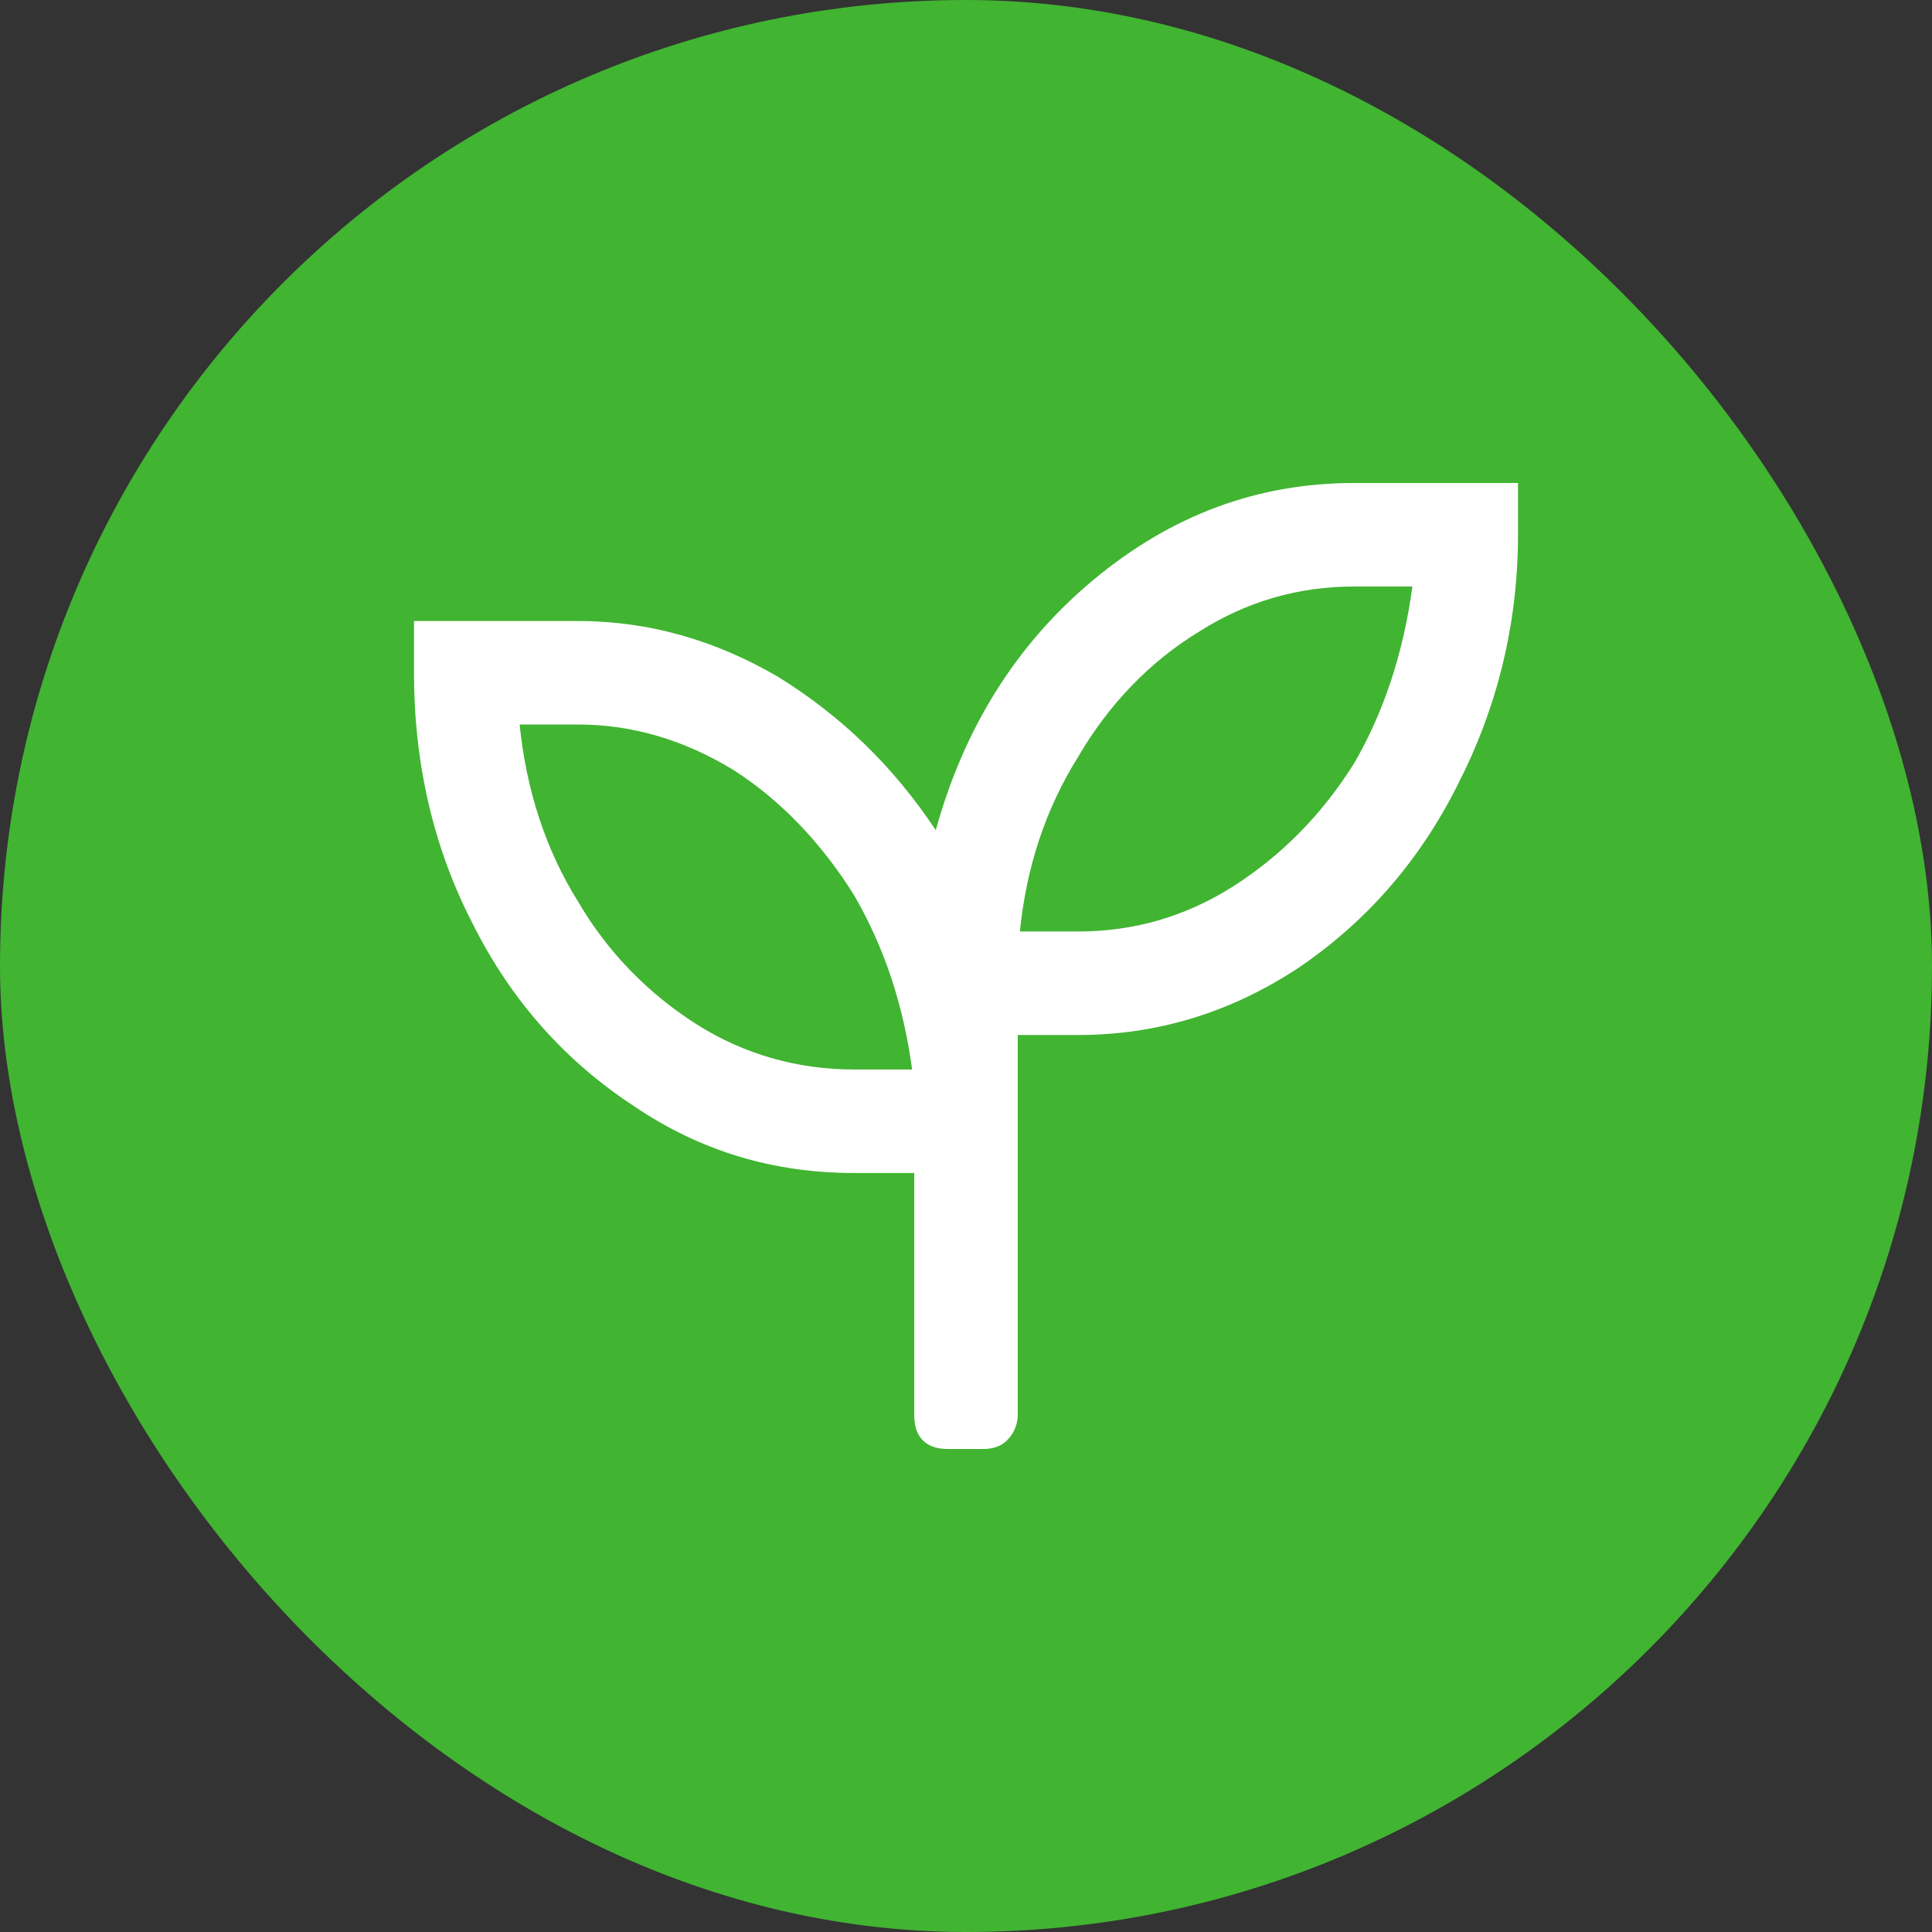
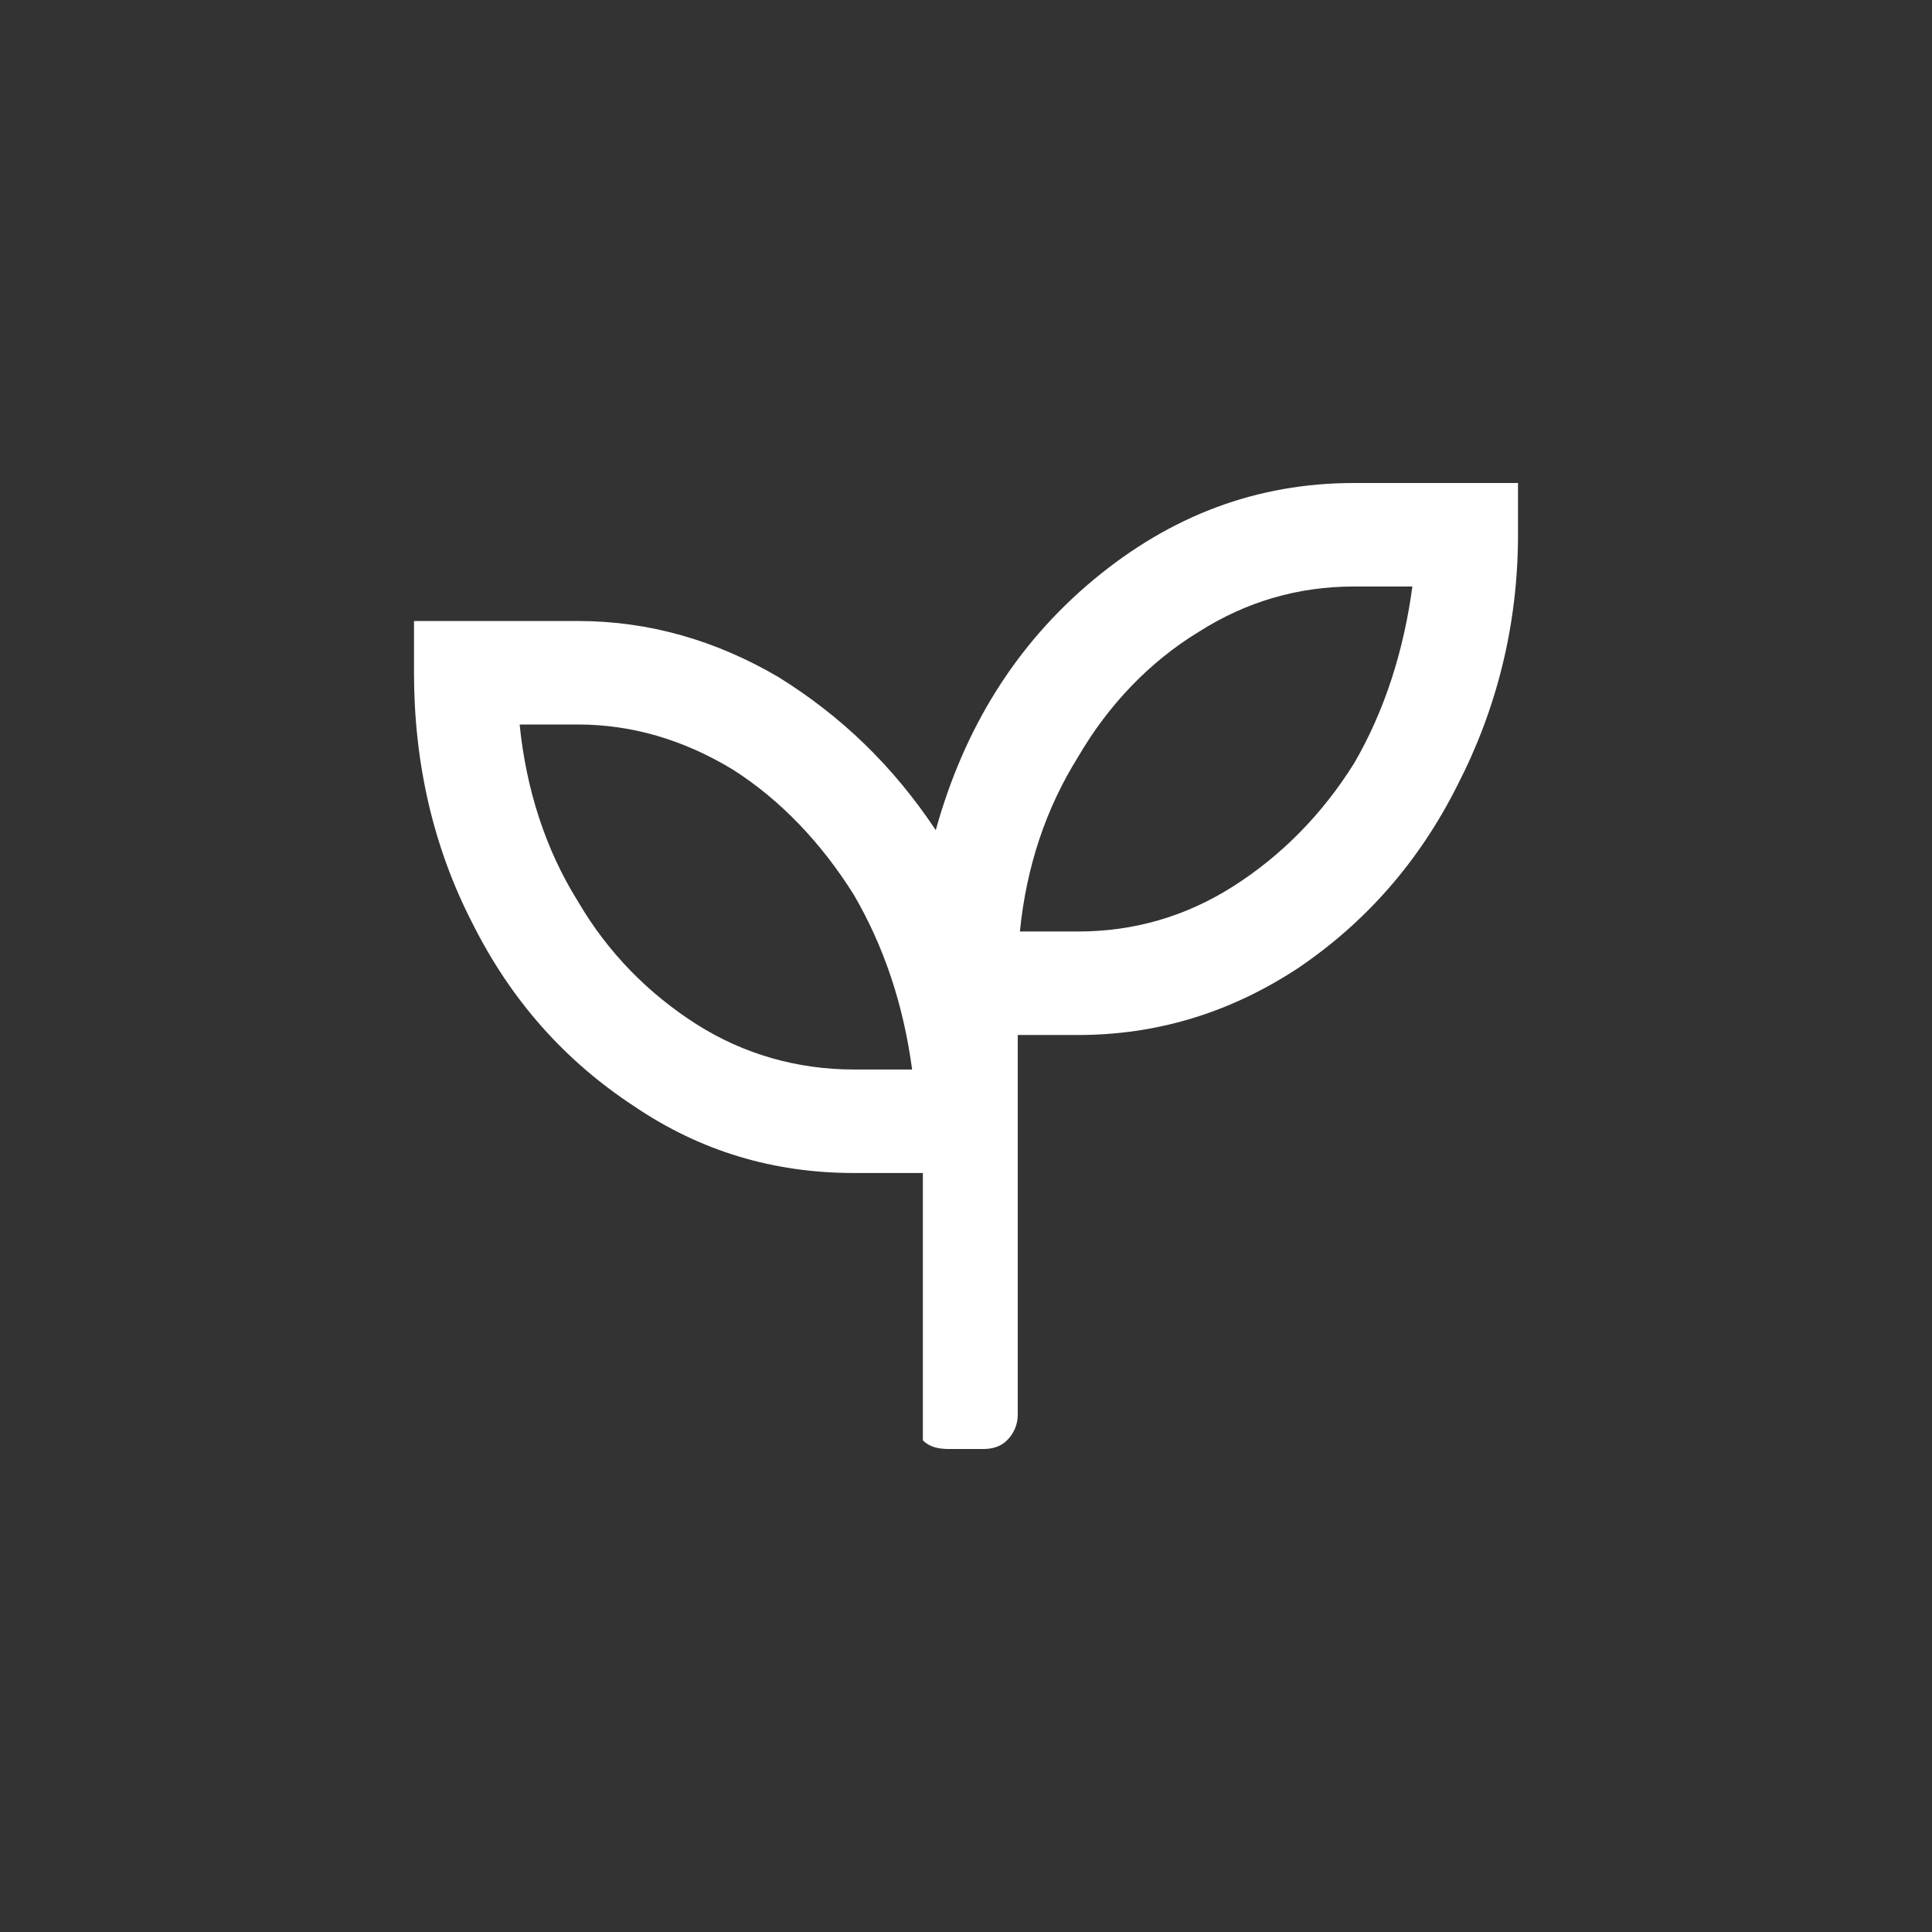
<svg xmlns="http://www.w3.org/2000/svg" width="28" height="28" viewBox="0 0 28 28" fill="none">
  <rect x="0" y="0" width="28" height="28" fill="#333333" stroke="none" />
-   <rect width="28" height="28" rx="14" fill="#41B432" />
-   <path d="M19.625 7H22V7.75C22 9.062 21.688 10.281 21.125 11.375C20.562 12.5 19.781 13.375 18.812 14.031C17.812 14.688 16.75 15 15.625 15H14.75V20.5C14.75 20.656 14.688 20.781 14.594 20.875C14.5 20.969 14.375 21 14.25 21H13.75C13.594 21 13.469 20.969 13.375 20.875C13.281 20.781 13.25 20.656 13.25 20.5V17H12.375C11.219 17 10.156 16.688 9.188 16.031C8.188 15.375 7.406 14.5 6.844 13.375C6.281 12.281 6 11.062 6 9.75V9H8.375C9.406 9 10.375 9.281 11.281 9.812C12.188 10.375 12.938 11.094 13.562 12.031C13.969 10.562 14.719 9.344 15.844 8.406C16.969 7.469 18.219 7 19.625 7ZM12.375 15.5H13.219C13.094 14.562 12.812 13.719 12.375 12.969C11.906 12.219 11.312 11.594 10.625 11.156C9.906 10.719 9.156 10.5 8.375 10.5H7.531C7.625 11.438 7.906 12.312 8.375 13.062C8.812 13.812 9.406 14.406 10.094 14.844C10.781 15.281 11.562 15.5 12.375 15.5ZM15.625 13.5C16.438 13.5 17.188 13.281 17.875 12.844C18.562 12.406 19.156 11.812 19.625 11.062C20.062 10.312 20.344 9.438 20.469 8.5H19.625C18.812 8.5 18.062 8.719 17.375 9.156C16.656 9.594 16.062 10.219 15.625 10.969C15.156 11.719 14.875 12.562 14.781 13.5H15.625Z" fill="white" />
+   <path d="M19.625 7H22V7.75C22 9.062 21.688 10.281 21.125 11.375C20.562 12.5 19.781 13.375 18.812 14.031C17.812 14.688 16.75 15 15.625 15H14.75V20.5C14.75 20.656 14.688 20.781 14.594 20.875C14.5 20.969 14.375 21 14.25 21H13.75C13.594 21 13.469 20.969 13.375 20.875V17H12.375C11.219 17 10.156 16.688 9.188 16.031C8.188 15.375 7.406 14.5 6.844 13.375C6.281 12.281 6 11.062 6 9.75V9H8.375C9.406 9 10.375 9.281 11.281 9.812C12.188 10.375 12.938 11.094 13.562 12.031C13.969 10.562 14.719 9.344 15.844 8.406C16.969 7.469 18.219 7 19.625 7ZM12.375 15.5H13.219C13.094 14.562 12.812 13.719 12.375 12.969C11.906 12.219 11.312 11.594 10.625 11.156C9.906 10.719 9.156 10.5 8.375 10.5H7.531C7.625 11.438 7.906 12.312 8.375 13.062C8.812 13.812 9.406 14.406 10.094 14.844C10.781 15.281 11.562 15.5 12.375 15.5ZM15.625 13.5C16.438 13.5 17.188 13.281 17.875 12.844C18.562 12.406 19.156 11.812 19.625 11.062C20.062 10.312 20.344 9.438 20.469 8.5H19.625C18.812 8.5 18.062 8.719 17.375 9.156C16.656 9.594 16.062 10.219 15.625 10.969C15.156 11.719 14.875 12.562 14.781 13.5H15.625Z" fill="white" />
</svg>